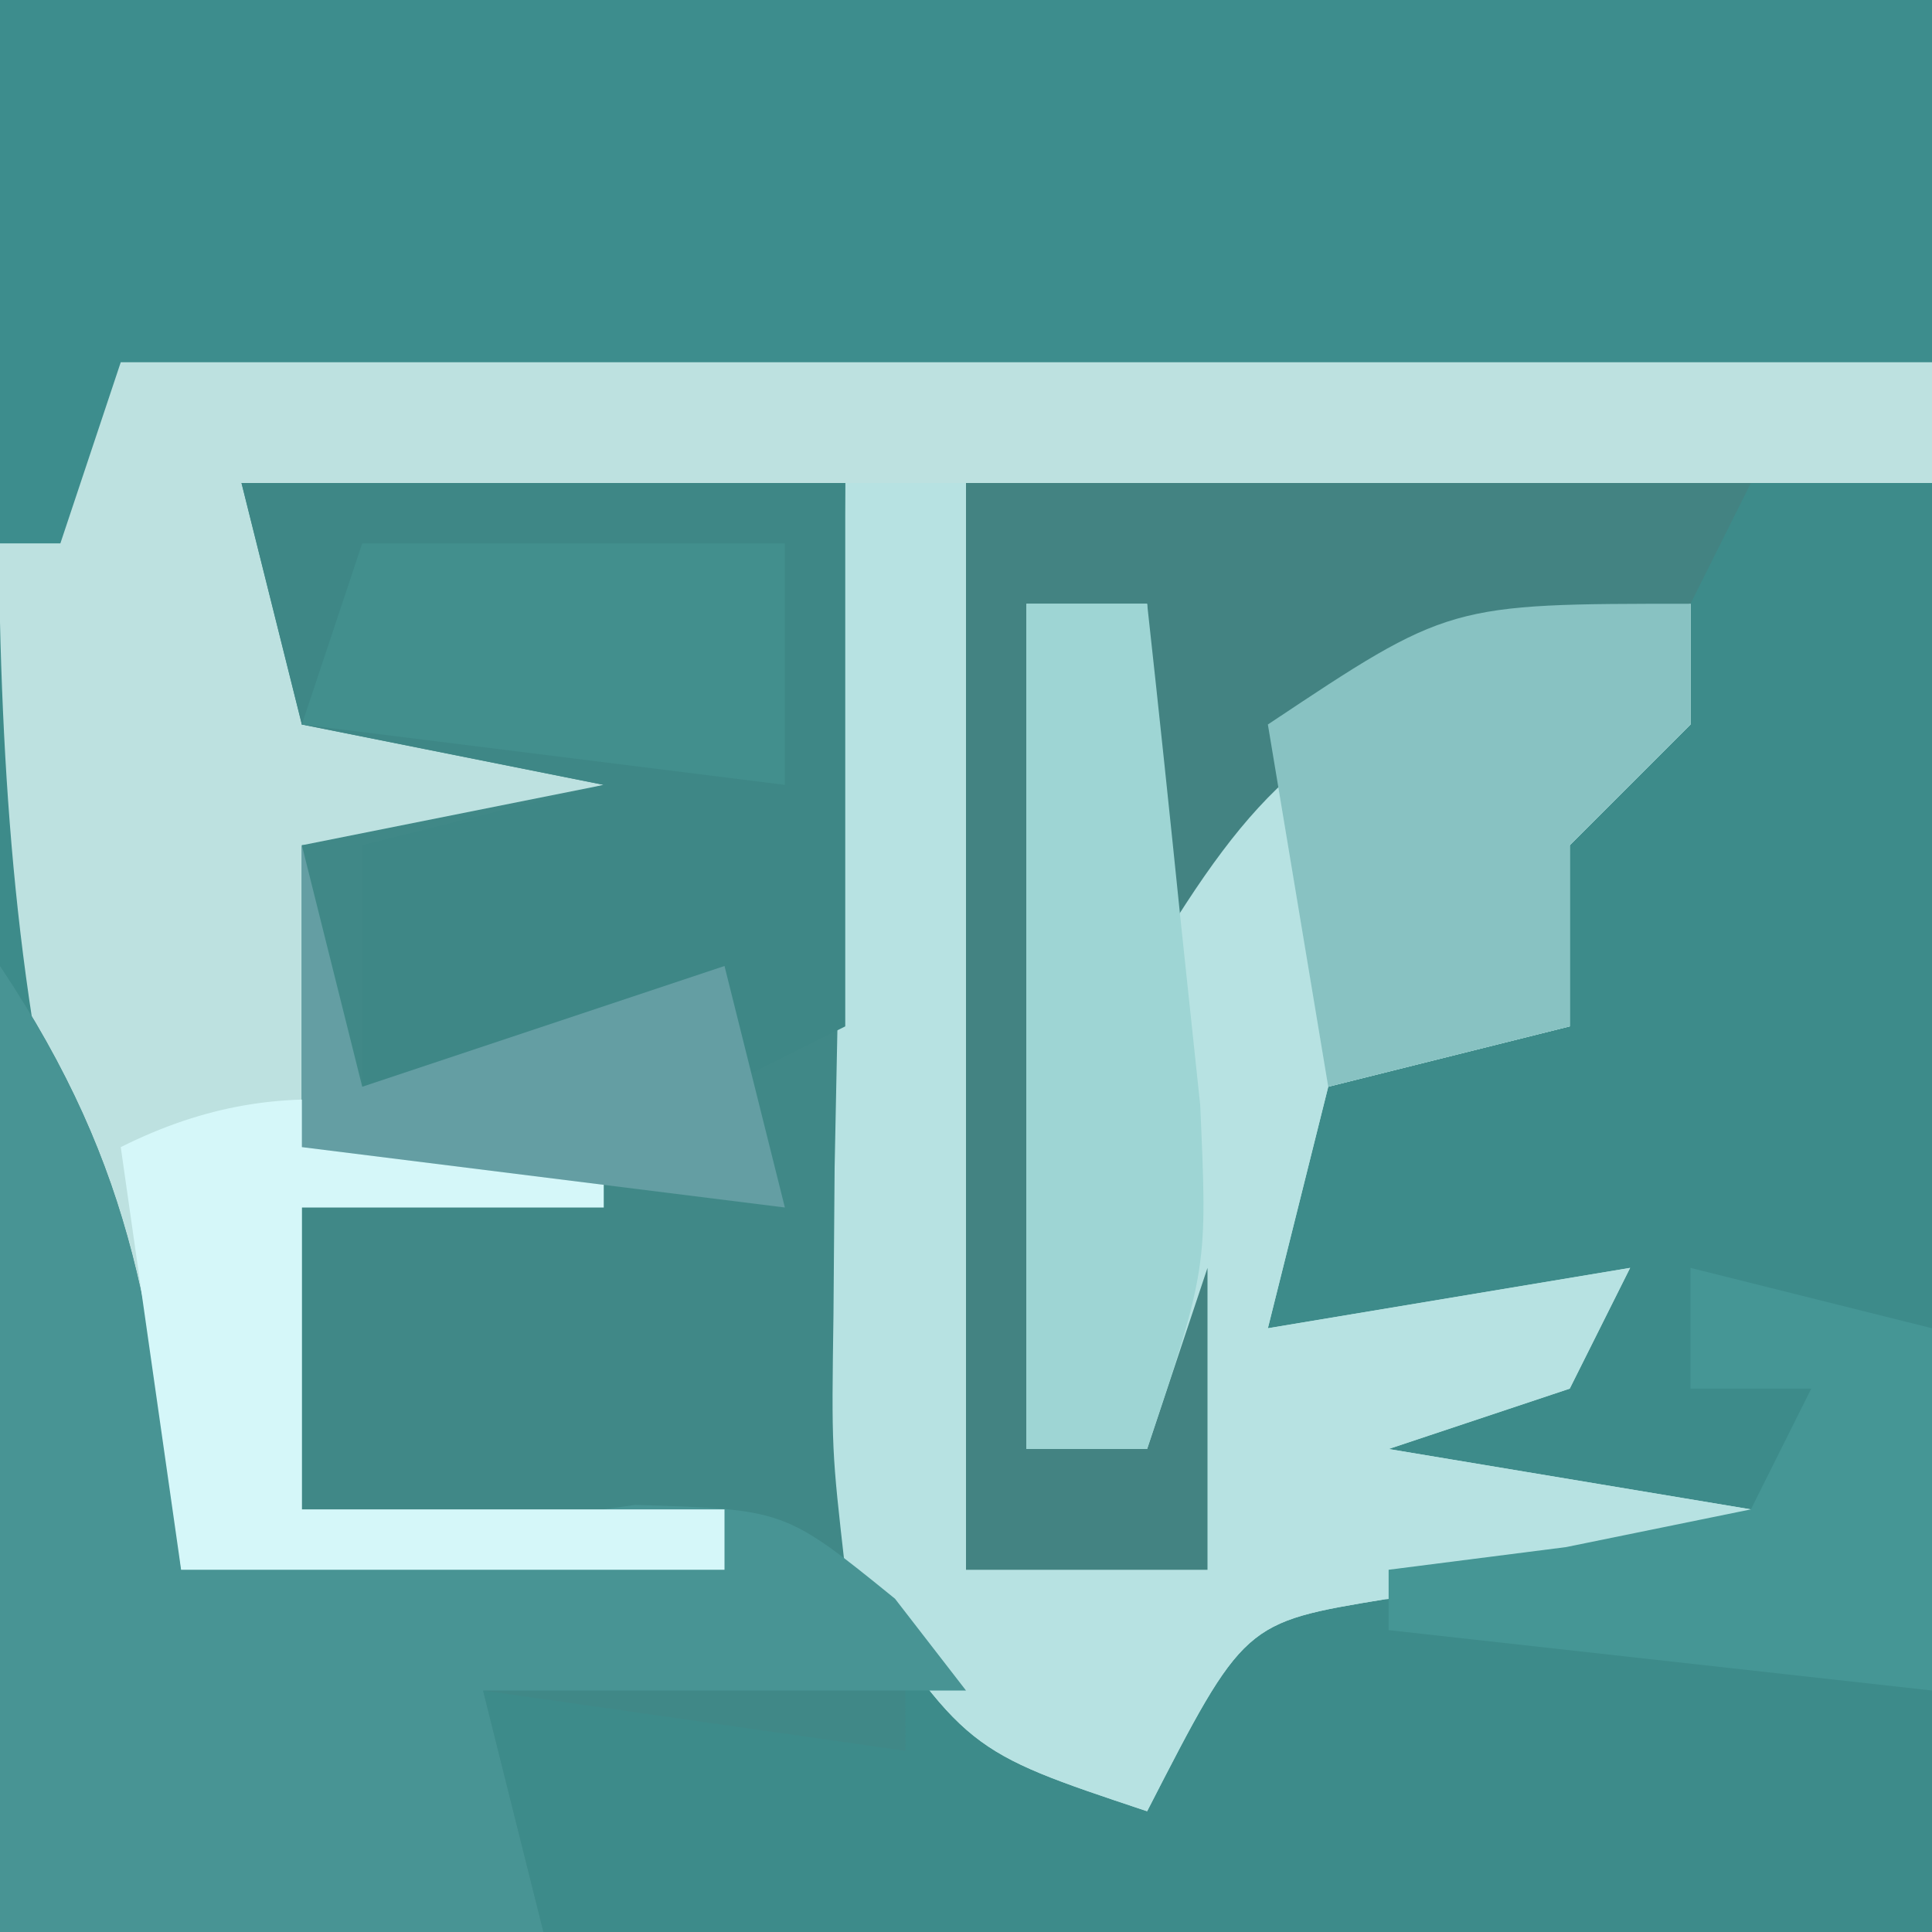
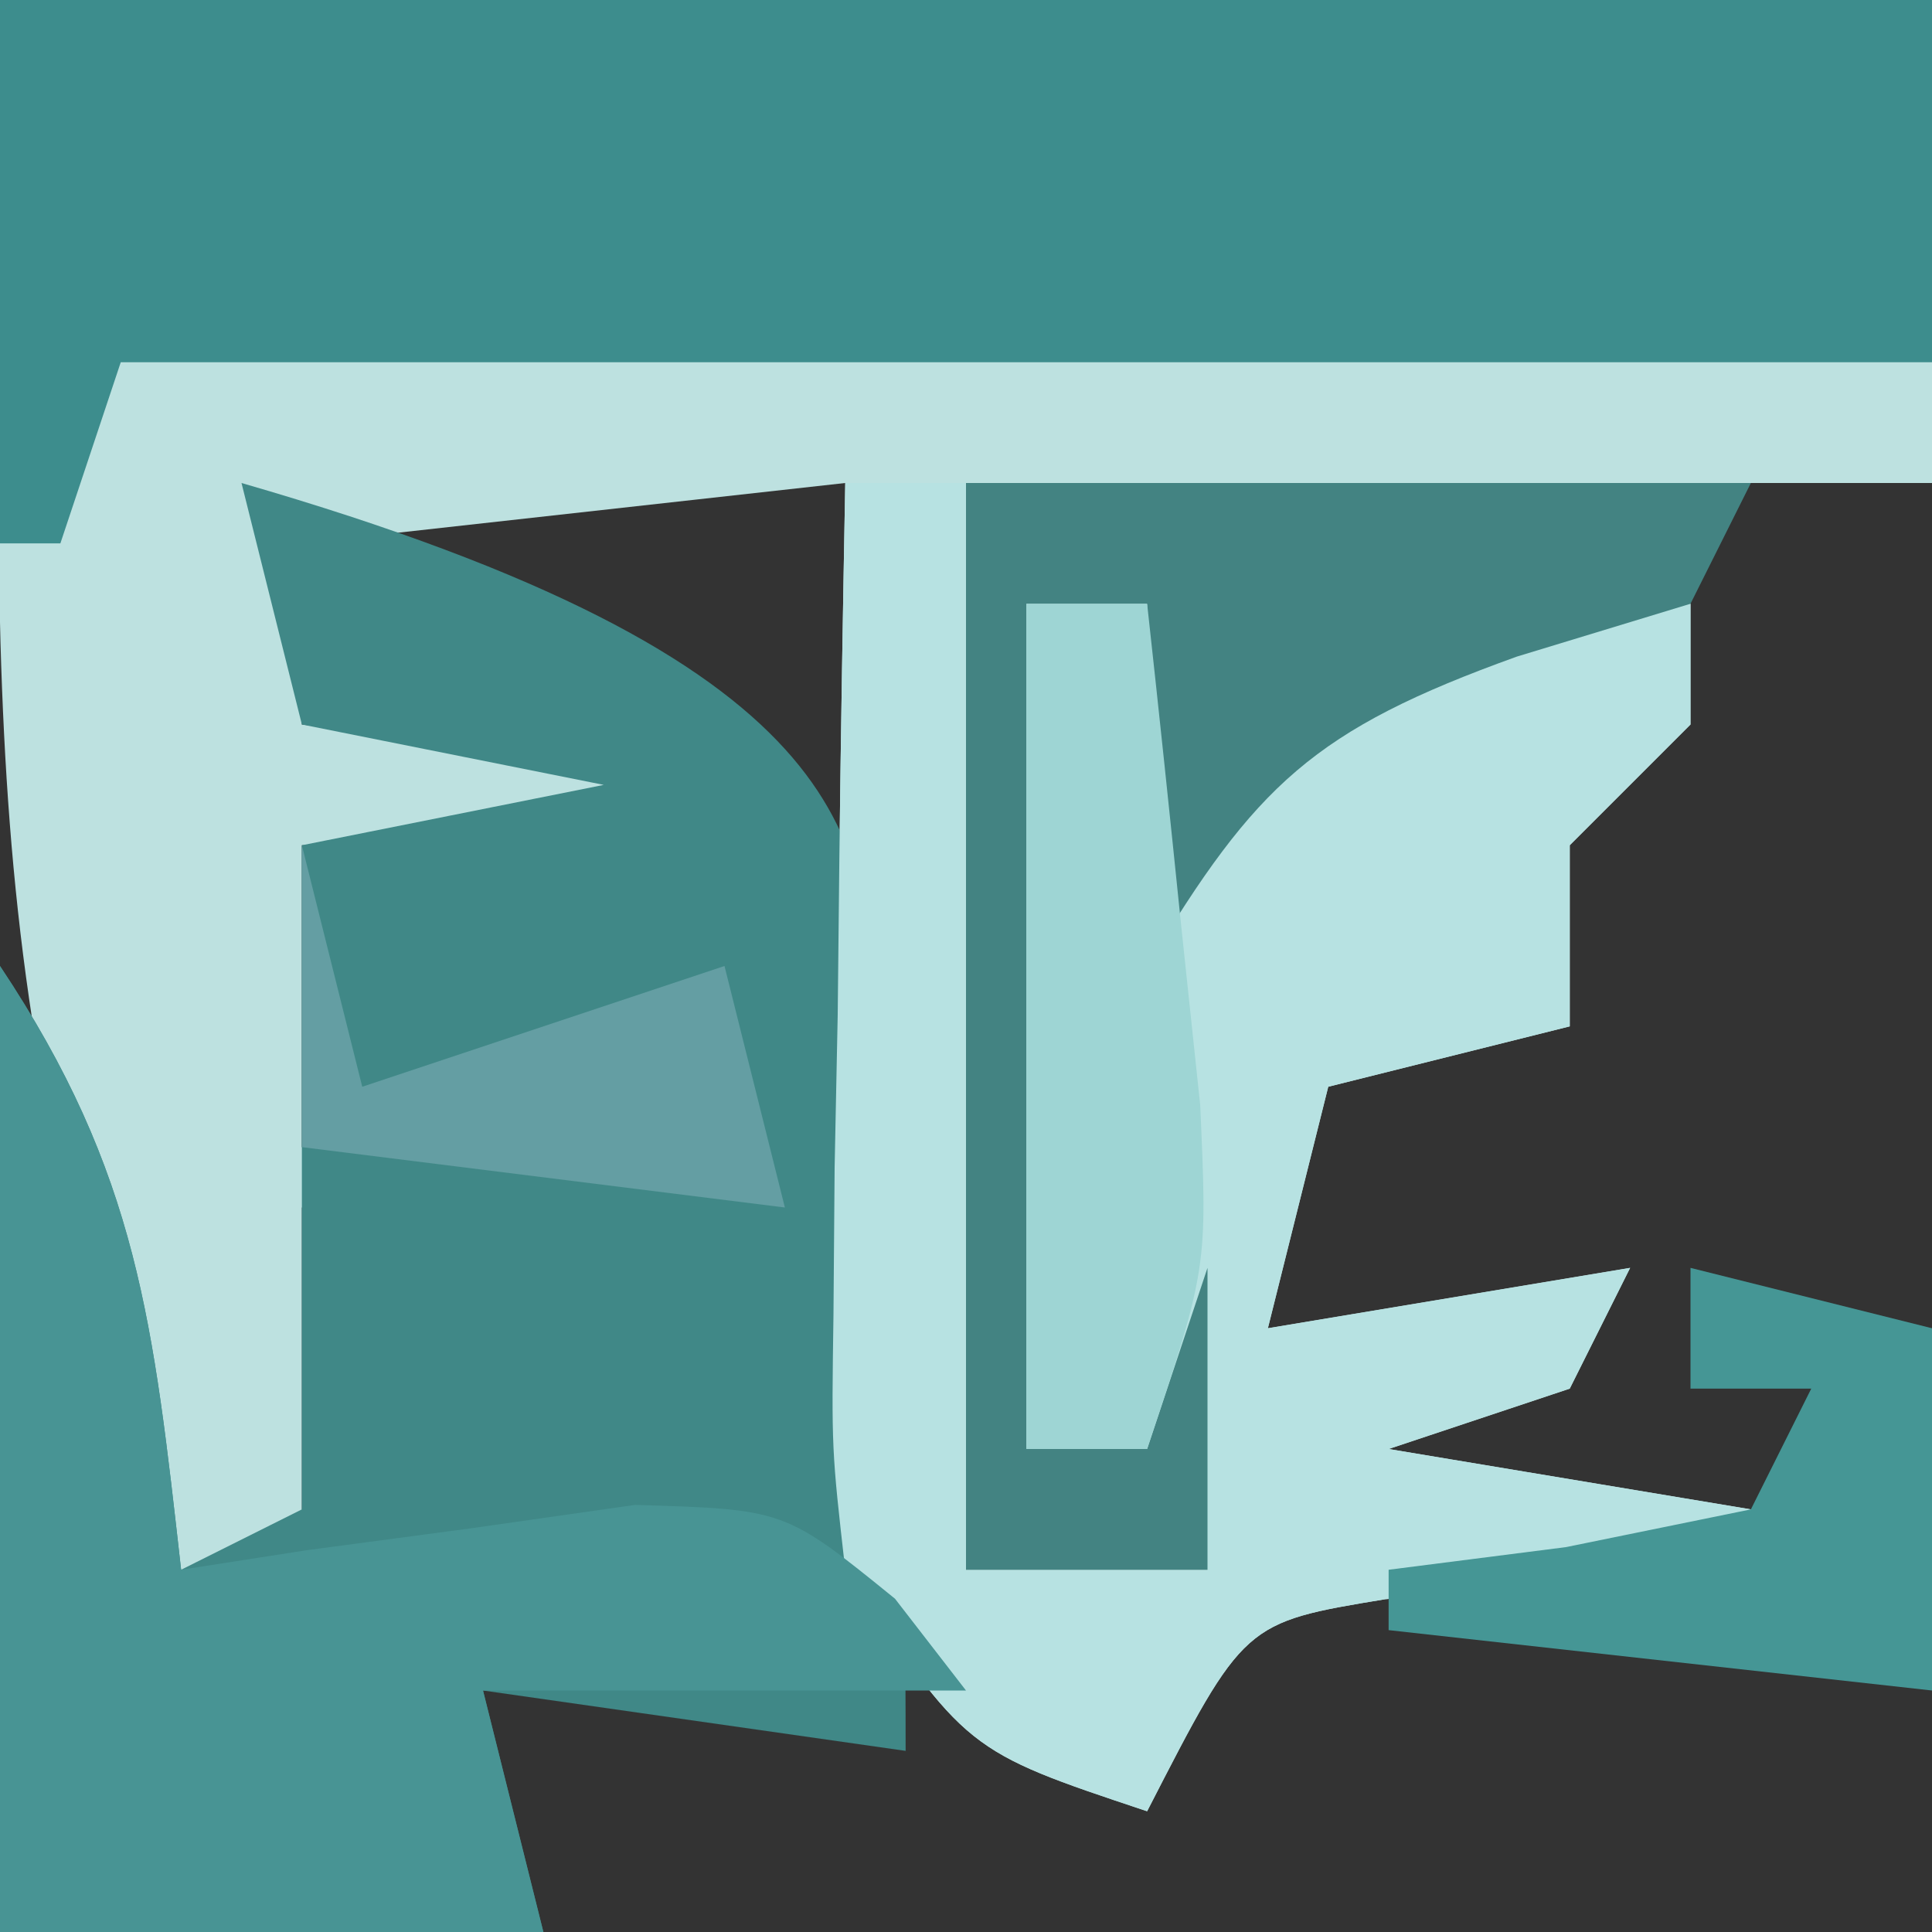
<svg xmlns="http://www.w3.org/2000/svg" version="1.1" width="32" height="32">
  <rect width="100%" height="100%" fill="#333333" stroke="none" />
-   <path d="M0 0 C10.56 0 21.12 0 32 0 C32 10.56 32 21.12 32 32 C21.44 32 10.88 32 0 32 C0 21.44 0 10.88 0 0 Z " fill="#3D8B8A" transform="translate(0,0)" />
  <path d="M0 0 C10.56 0 21.12 0 32 0 C32 2.64 32 5.28 32 8 C26.72 8 21.44 8 16 8 C16 13.94 16 19.88 16 26 C17.32 26 18.64 26 20 26 C19.67 25.34 19.34 24.68 19 24 C18.34 24 17.68 24 17 24 C17 19.38 17 14.76 17 10 C17.66 10 18.32 10 19 10 C19.33 11.32 19.66 12.64 20 14 C20.866 13.01 20.866 13.01 21.75 12 C24 10 24 10 28 10 C28 10.66 28 11.32 28 12 C27.34 12.66 26.68 13.32 26 14 C26 14.99 26 15.98 26 17 C24.68 17.33 23.36 17.66 22 18 C21.67 19.32 21.34 20.64 21 22 C22.98 21.67 24.96 21.34 27 21 C26.67 21.66 26.34 22.32 26 23 C25.01 23.33 24.02 23.66 23 24 C24.98 24.33 26.96 24.66 29 25 C29 25.33 29 25.66 29 26 C25.973 26.244 25.973 26.244 22.945 26.488 C20.605 26.874 20.605 26.874 19 30 C16 29 16 29 14 26 C13.773 24.007 13.773 24.007 13.805 21.77 C13.811 20.967 13.818 20.165 13.824 19.338 C13.841 18.505 13.858 17.671 13.875 16.812 C13.884 15.968 13.893 15.123 13.902 14.252 C13.926 12.168 13.962 10.084 14 8 C9.545 8.495 9.545 8.495 5 9 C5 9.99 5 10.98 5 12 C7.64 12.33 10.28 12.66 13 13 C13 13.33 13 13.66 13 14 C10.36 14 7.72 14 5 14 C5 15.65 5 17.3 5 19 C6.65 19 8.3 19 10 19 C10 19.33 10 19.66 10 20 C8.35 20 6.7 20 5 20 C5 21.65 5 23.3 5 25 C7.31 25 9.62 25 12 25 C12 25.33 12 25.66 12 26 C9.03 26 6.06 26 3 26 C-0.569 16.481 0 11.207 0 0 Z " fill="#BDE1E0" transform="translate(0,0)" />
-   <path d="M0 0 C3.3 0 6.6 0 10 0 C10.168 2.937 10.334 5.875 10.5 8.812 C10.548 9.646 10.595 10.479 10.645 11.338 C10.69 12.14 10.735 12.943 10.781 13.77 C10.844 14.877 10.844 14.877 10.908 16.007 C10.985 17.67 11 19.335 11 21 C8.69 20.67 6.38 20.34 4 20 C4.33 21.32 4.66 22.64 5 24 C2.03 24 -0.94 24 -4 24 C-4 18.72 -4 13.44 -4 8 C-1.704 11.445 -1.46 13.938 -1 18 C-0.34 17.67 0.32 17.34 1 17 C1 13.37 1 9.74 1 6 C2.65 5.67 4.3 5.34 6 5 C4.35 4.67 2.7 4.34 1 4 C0.67 2.68 0.34 1.36 0 0 Z " fill="#408887" transform="translate(4,8)" />
+   <path d="M0 0 C10.168 2.937 10.334 5.875 10.5 8.812 C10.548 9.646 10.595 10.479 10.645 11.338 C10.69 12.14 10.735 12.943 10.781 13.77 C10.844 14.877 10.844 14.877 10.908 16.007 C10.985 17.67 11 19.335 11 21 C8.69 20.67 6.38 20.34 4 20 C4.33 21.32 4.66 22.64 5 24 C2.03 24 -0.94 24 -4 24 C-4 18.72 -4 13.44 -4 8 C-1.704 11.445 -1.46 13.938 -1 18 C-0.34 17.67 0.32 17.34 1 17 C1 13.37 1 9.74 1 6 C2.65 5.67 4.3 5.34 6 5 C4.35 4.67 2.7 4.34 1 4 C0.67 2.68 0.34 1.36 0 0 Z " fill="#408887" transform="translate(4,8)" />
  <path d="M0 0 C10.56 0 21.12 0 32 0 C32 1.98 32 3.96 32 6 C22.1 6 12.2 6 2 6 C1.67 6.99 1.34 7.98 1 9 C0.67 9 0.34 9 0 9 C0 6.03 0 3.06 0 0 Z " fill="#3D8D8D" transform="translate(0,0)" />
  <path d="M0 0 C0.66 0 1.32 0 2 0 C2 5.94 2 11.88 2 18 C3.32 18 4.64 18 6 18 C5.67 17.34 5.34 16.68 5 16 C4.34 16 3.68 16 3 16 C3 11.38 3 6.76 3 2 C3.66 2 4.32 2 5 2 C5.33 3.32 5.66 4.64 6 6 C6.577 5.34 7.155 4.68 7.75 4 C10 2 10 2 14 2 C14 2.66 14 3.32 14 4 C13.34 4.66 12.68 5.32 12 6 C12 6.99 12 7.98 12 9 C10.68 9.33 9.36 9.66 8 10 C7.67 11.32 7.34 12.64 7 14 C8.98 13.67 10.96 13.34 13 13 C12.67 13.66 12.34 14.32 12 15 C11.01 15.33 10.02 15.66 9 16 C10.98 16.33 12.96 16.66 15 17 C15 17.33 15 17.66 15 18 C11.973 18.244 11.973 18.244 8.945 18.488 C6.605 18.874 6.605 18.874 5 22 C2 21 2 21 0 18 C-0.227 16.007 -0.227 16.007 -0.195 13.77 C-0.189 12.967 -0.182 12.165 -0.176 11.338 C-0.159 10.505 -0.142 9.671 -0.125 8.812 C-0.116 7.968 -0.107 7.123 -0.098 6.252 C-0.074 4.168 -0.038 2.084 0 0 Z " fill="#B7E2E2" transform="translate(14,8)" />
  <path d="M0 0 C2.296 3.445 2.54 5.938 3 10 C4.031 9.84 4.031 9.84 5.082 9.676 C5.983 9.556 6.884 9.436 7.812 9.312 C8.706 9.185 9.599 9.057 10.52 8.926 C13 9 13 9 14.824 10.48 C15.212 10.982 15.6 11.483 16 12 C13.333 12 10.667 12 8 12 C8.33 13.32 8.66 14.64 9 16 C6.03 16 3.06 16 0 16 C0 10.72 0 5.44 0 0 Z " fill="#489494" transform="translate(0,16)" />
-   <path d="M0 0 C3.3 0 6.6 0 10 0 C10 2.97 10 5.94 10 9 C9.01 9.495 9.01 9.495 8 10 C8 9.34 8 8.68 8 8 C7.01 8.66 6.02 9.32 5 10 C4.01 10 3.02 10 2 10 C2 8.68 2 7.36 2 6 C3.32 5.67 4.64 5.34 6 5 C4.35 4.67 2.7 4.34 1 4 C0.67 2.68 0.34 1.36 0 0 Z " fill="#3E8786" transform="translate(4,8)" />
  <path d="M0 0 C4.29 0 8.58 0 13 0 C12.67 0.66 12.34 1.32 12 2 C11.051 2.289 10.102 2.578 9.125 2.875 C5.76 4.086 4.801 4.999 3 8 C3 6.02 3 4.04 3 2 C2.34 2 1.68 2 1 2 C1 6.62 1 11.24 1 16 C1.66 16 2.32 16 3 16 C3.33 15.01 3.66 14.02 4 13 C4 14.65 4 16.3 4 18 C2.68 18 1.36 18 0 18 C0 12.06 0 6.12 0 0 Z " fill="#438382" transform="translate(16,8)" />
  <path d="M0 0 C0.66 0 1.32 0 2 0 C2.195 1.77 2.381 3.541 2.562 5.312 C2.667 6.299 2.771 7.285 2.879 8.301 C3 11 3 11 2 14 C1.34 14 0.68 14 0 14 C0 9.38 0 4.76 0 0 Z " fill="#9ED5D4" transform="translate(17,10)" />
-   <path d="M0 0 C0 0.66 0 1.32 0 2 C-0.66 2.66 -1.32 3.32 -2 4 C-2 4.99 -2 5.98 -2 7 C-3.32 7.33 -4.64 7.66 -6 8 C-6.33 6.02 -6.66 4.04 -7 2 C-4 0 -4 0 0 0 Z " fill="#88C2C2" transform="translate(28,10)" />
-   <path d="M0 0 C0 0.33 0 0.66 0 1 C-1.65 1 -3.3 1 -5 1 C-5 2.65 -5 4.3 -5 6 C-2.69 6 -0.38 6 2 6 C2 6.33 2 6.66 2 7 C-0.97 7 -3.94 7 -7 7 C-7.33 4.69 -7.66 2.38 -8 0 C-5.138 -1.431 -3.066 -0.6 0 0 Z " fill="#D5F7F9" transform="translate(10,19)" />
-   <path d="M0 0 C2.31 0 4.62 0 7 0 C7 1.32 7 2.64 7 4 C4.36 3.67 1.72 3.34 -1 3 C-0.67 2.01 -0.34 1.02 0 0 Z " fill="#428F8D" transform="translate(6,9)" />
  <path d="M0 0 C1.32 0.33 2.64 0.66 4 1 C4 2.98 4 4.96 4 7 C1.03 6.67 -1.94 6.34 -5 6 C-5 5.67 -5 5.34 -5 5 C-4.031 4.876 -3.061 4.753 -2.062 4.625 C-1.052 4.419 -0.041 4.213 1 4 C1.33 3.34 1.66 2.68 2 2 C1.34 2 0.68 2 0 2 C0 1.34 0 0.68 0 0 Z " fill="#459695" transform="translate(28,21)" />
  <path d="M0 0 C0.33 1.32 0.66 2.64 1 4 C2.98 3.34 4.96 2.68 7 2 C7.33 3.32 7.66 4.64 8 6 C5.36 5.67 2.72 5.34 0 5 C0 3.35 0 1.7 0 0 Z " fill="#649EA3" transform="translate(5,14)" />
</svg>